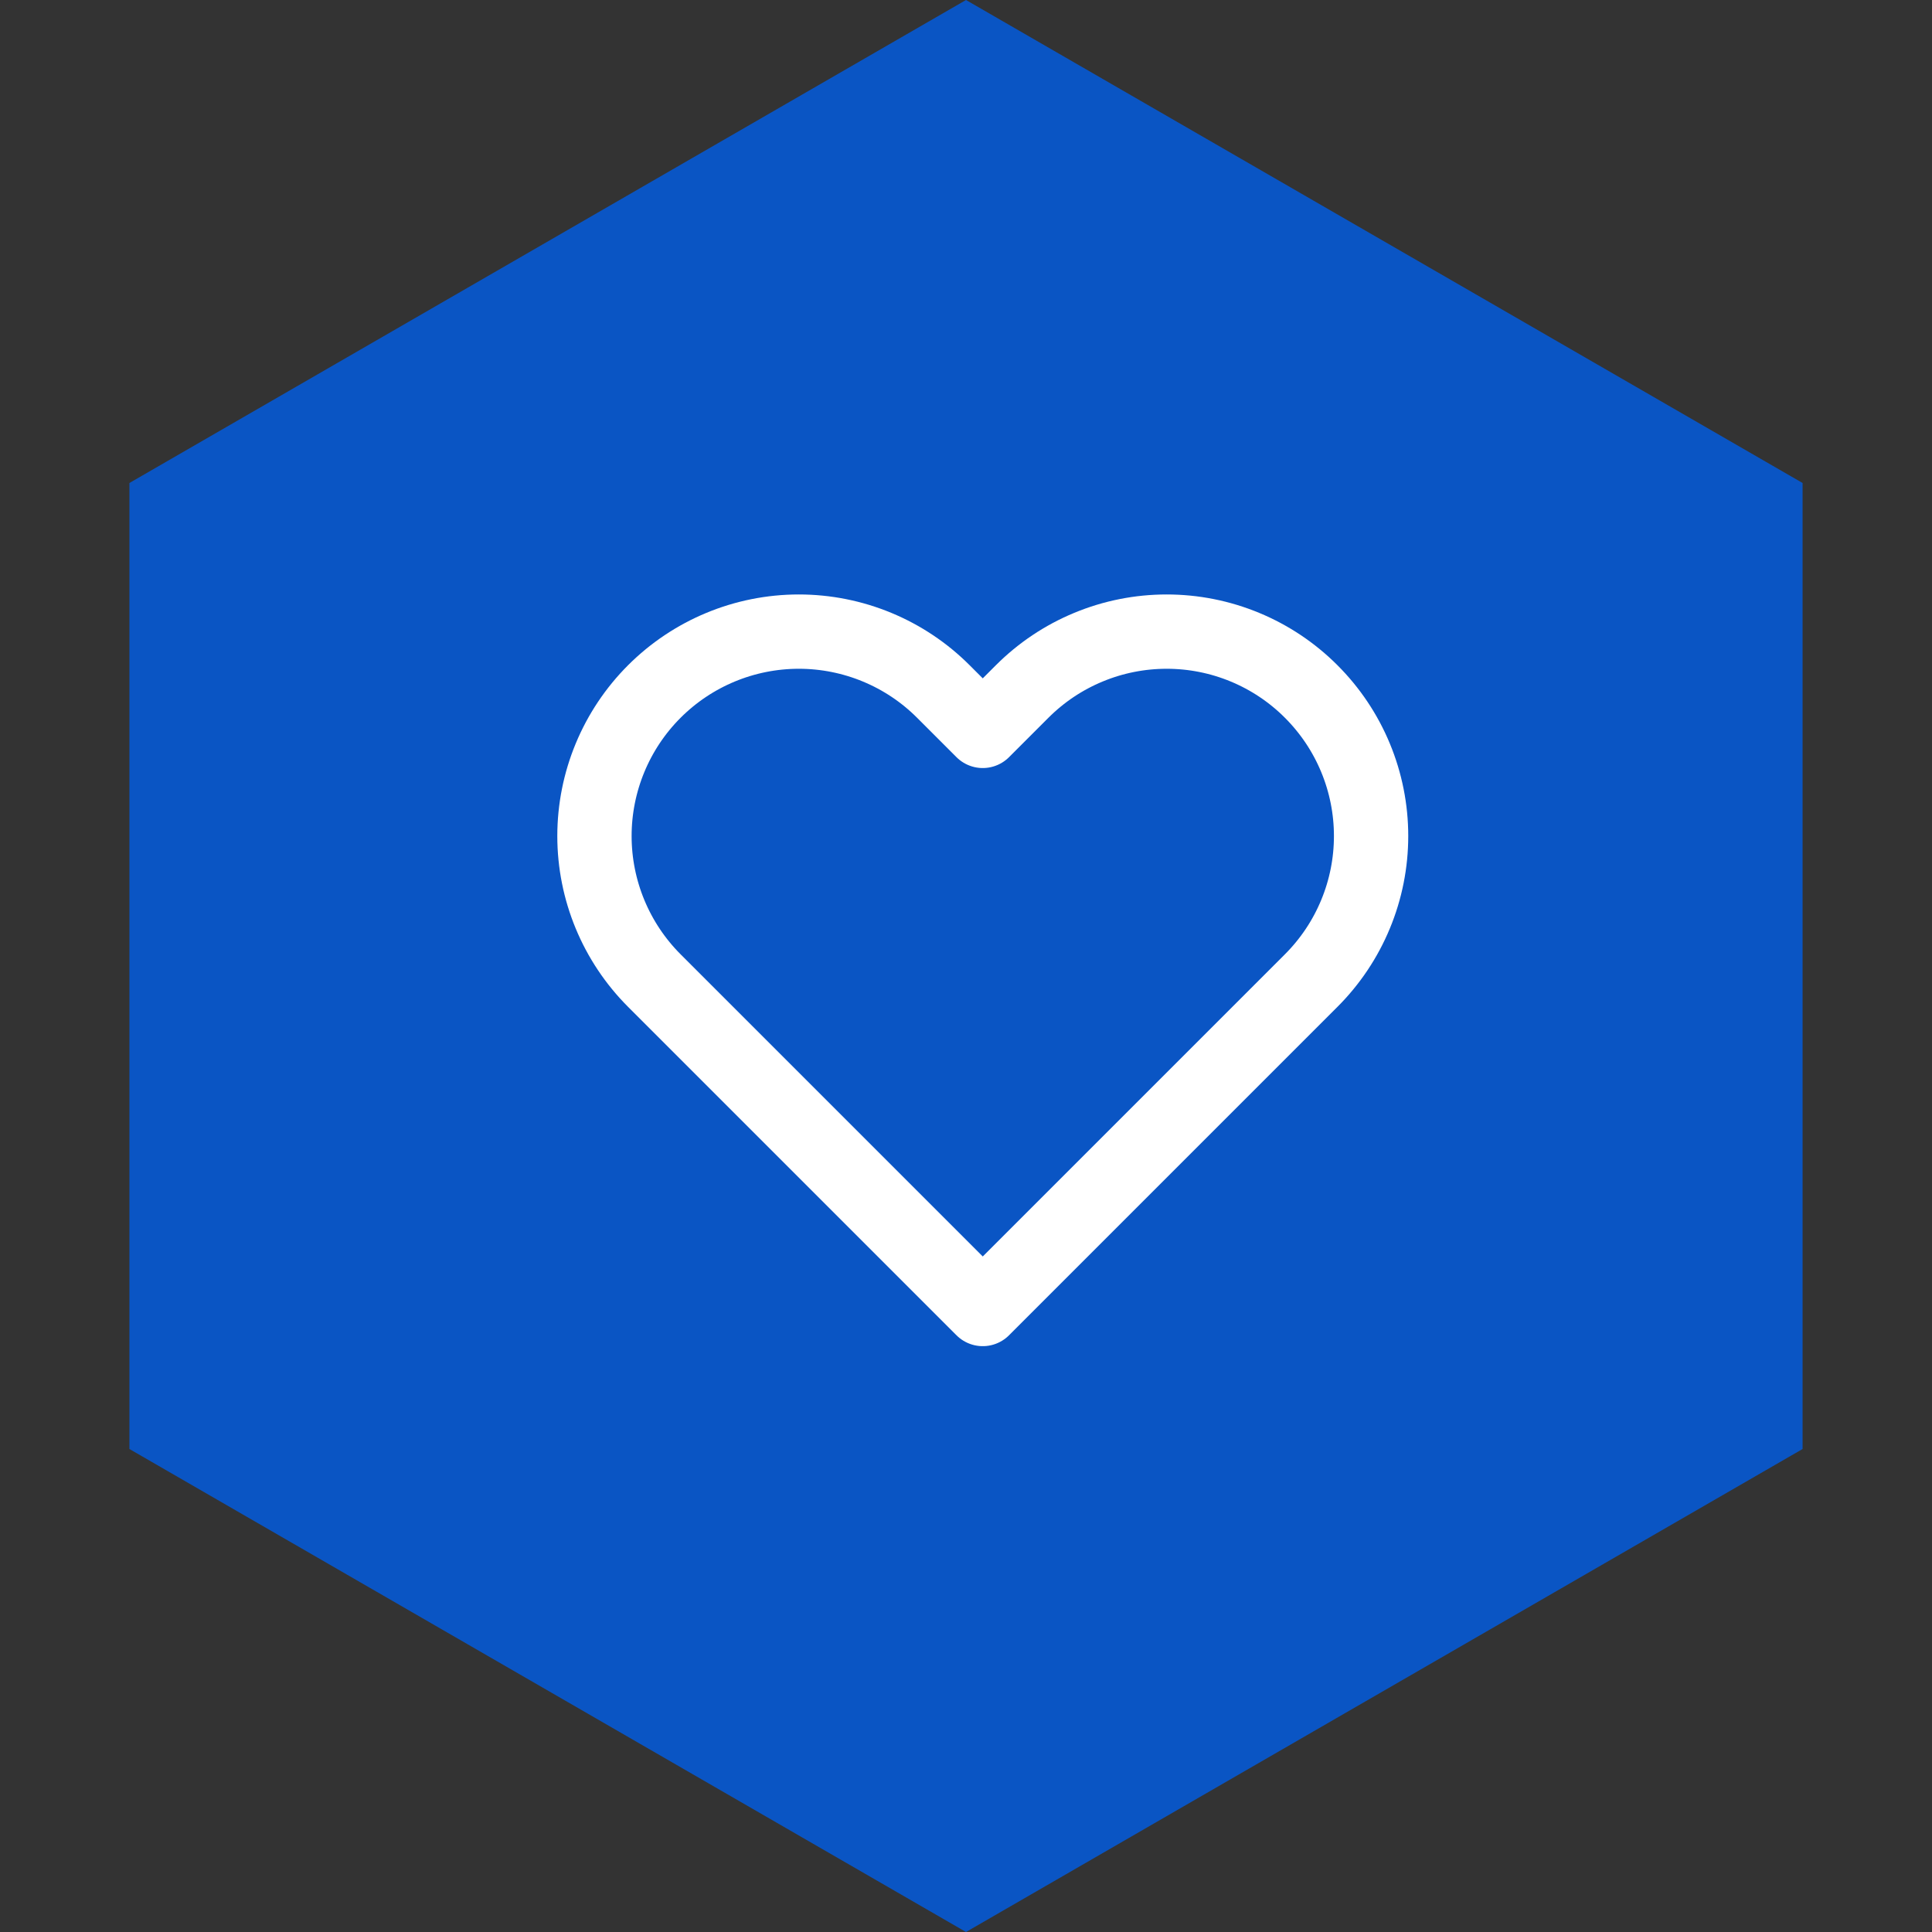
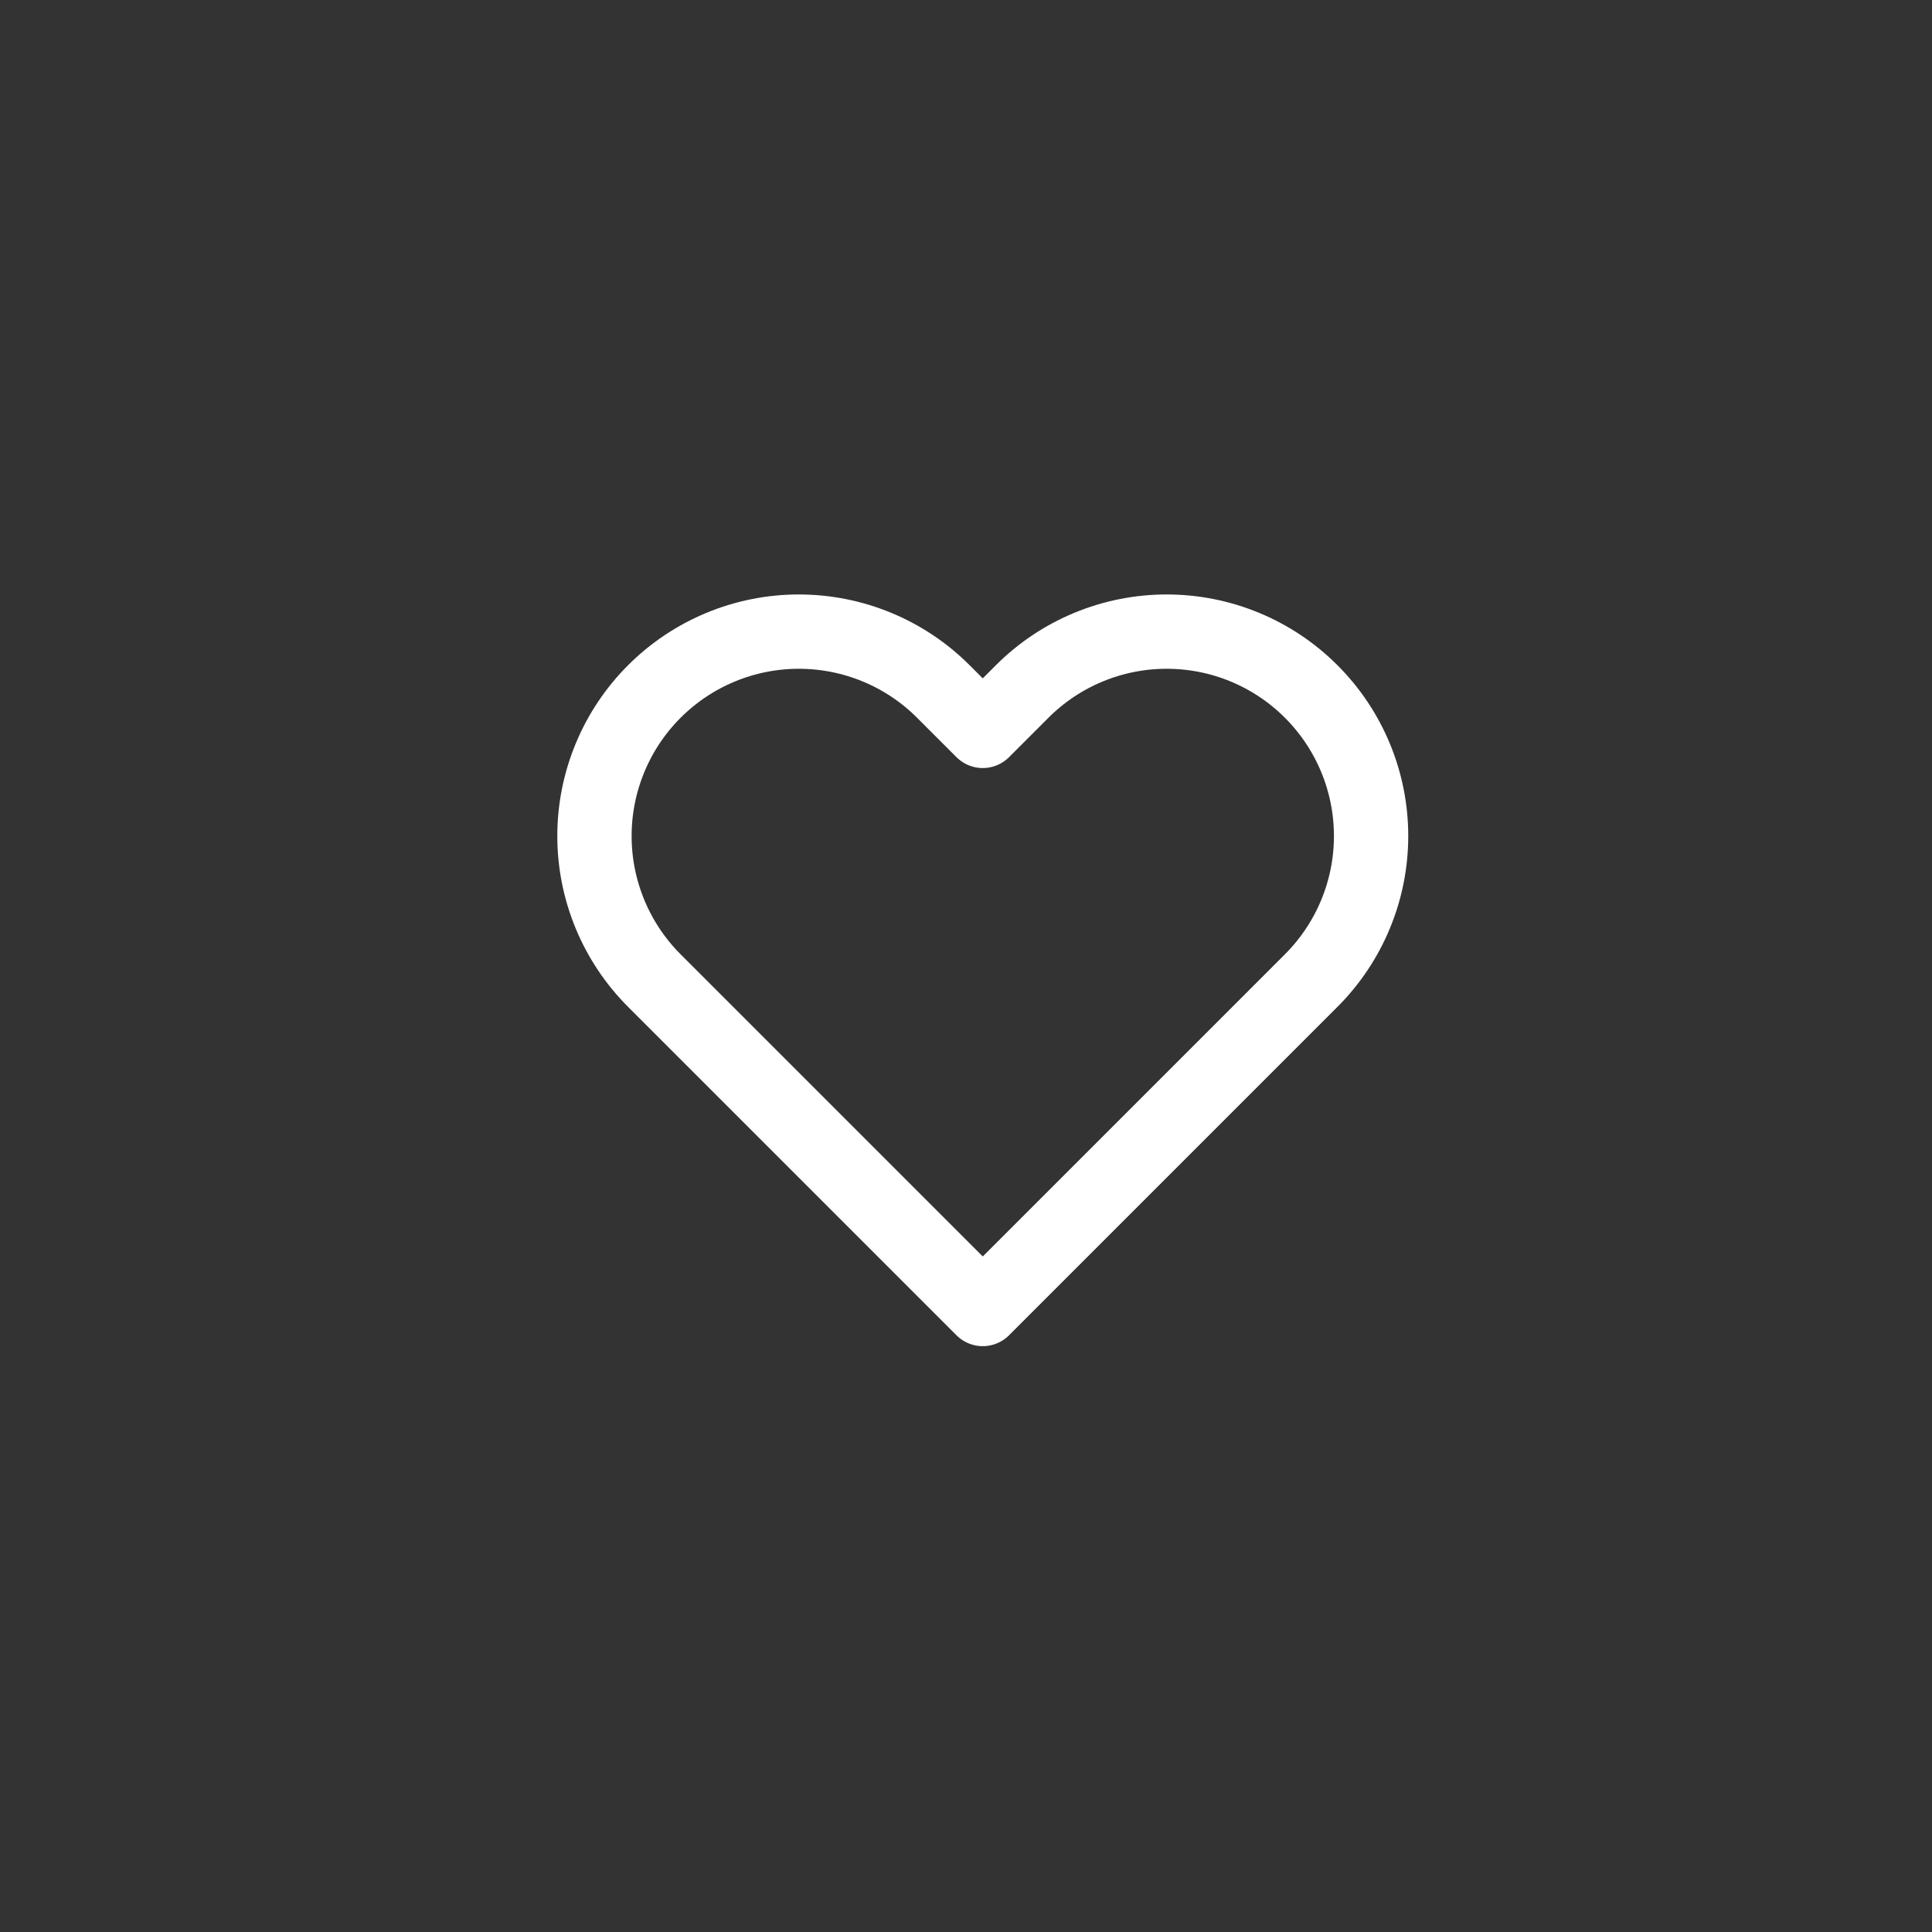
<svg xmlns="http://www.w3.org/2000/svg" width="52" height="52" viewBox="0 0 52 52" fill="none">
  <rect x="0" y="0" width="52" height="52" fill="#333333" stroke="none" />
-   <path d="M26 0L48.517 13V39L26 52L3.483 39V13L26 0Z" fill="#0A55C4" />
  <path d="M35.291 18.612C34.781 18.101 34.174 17.695 33.507 17.419C32.839 17.142 32.124 17 31.401 17C30.679 17 29.963 17.142 29.296 17.419C28.628 17.695 28.022 18.101 27.511 18.612L26.451 19.672L25.391 18.612C24.36 17.58 22.96 17 21.501 17C20.042 17 18.643 17.58 17.611 18.612C16.58 19.643 16 21.043 16 22.502C16 23.961 16.58 25.36 17.611 26.392L18.671 27.452L26.451 35.232L34.231 27.452L35.291 26.392C35.802 25.881 36.208 25.275 36.484 24.607C36.761 23.94 36.903 23.224 36.903 22.502C36.903 21.779 36.761 21.064 36.484 20.396C36.208 19.729 35.802 19.123 35.291 18.612V18.612Z" stroke="white" stroke-width="2" stroke-linecap="round" stroke-linejoin="round" />
</svg>